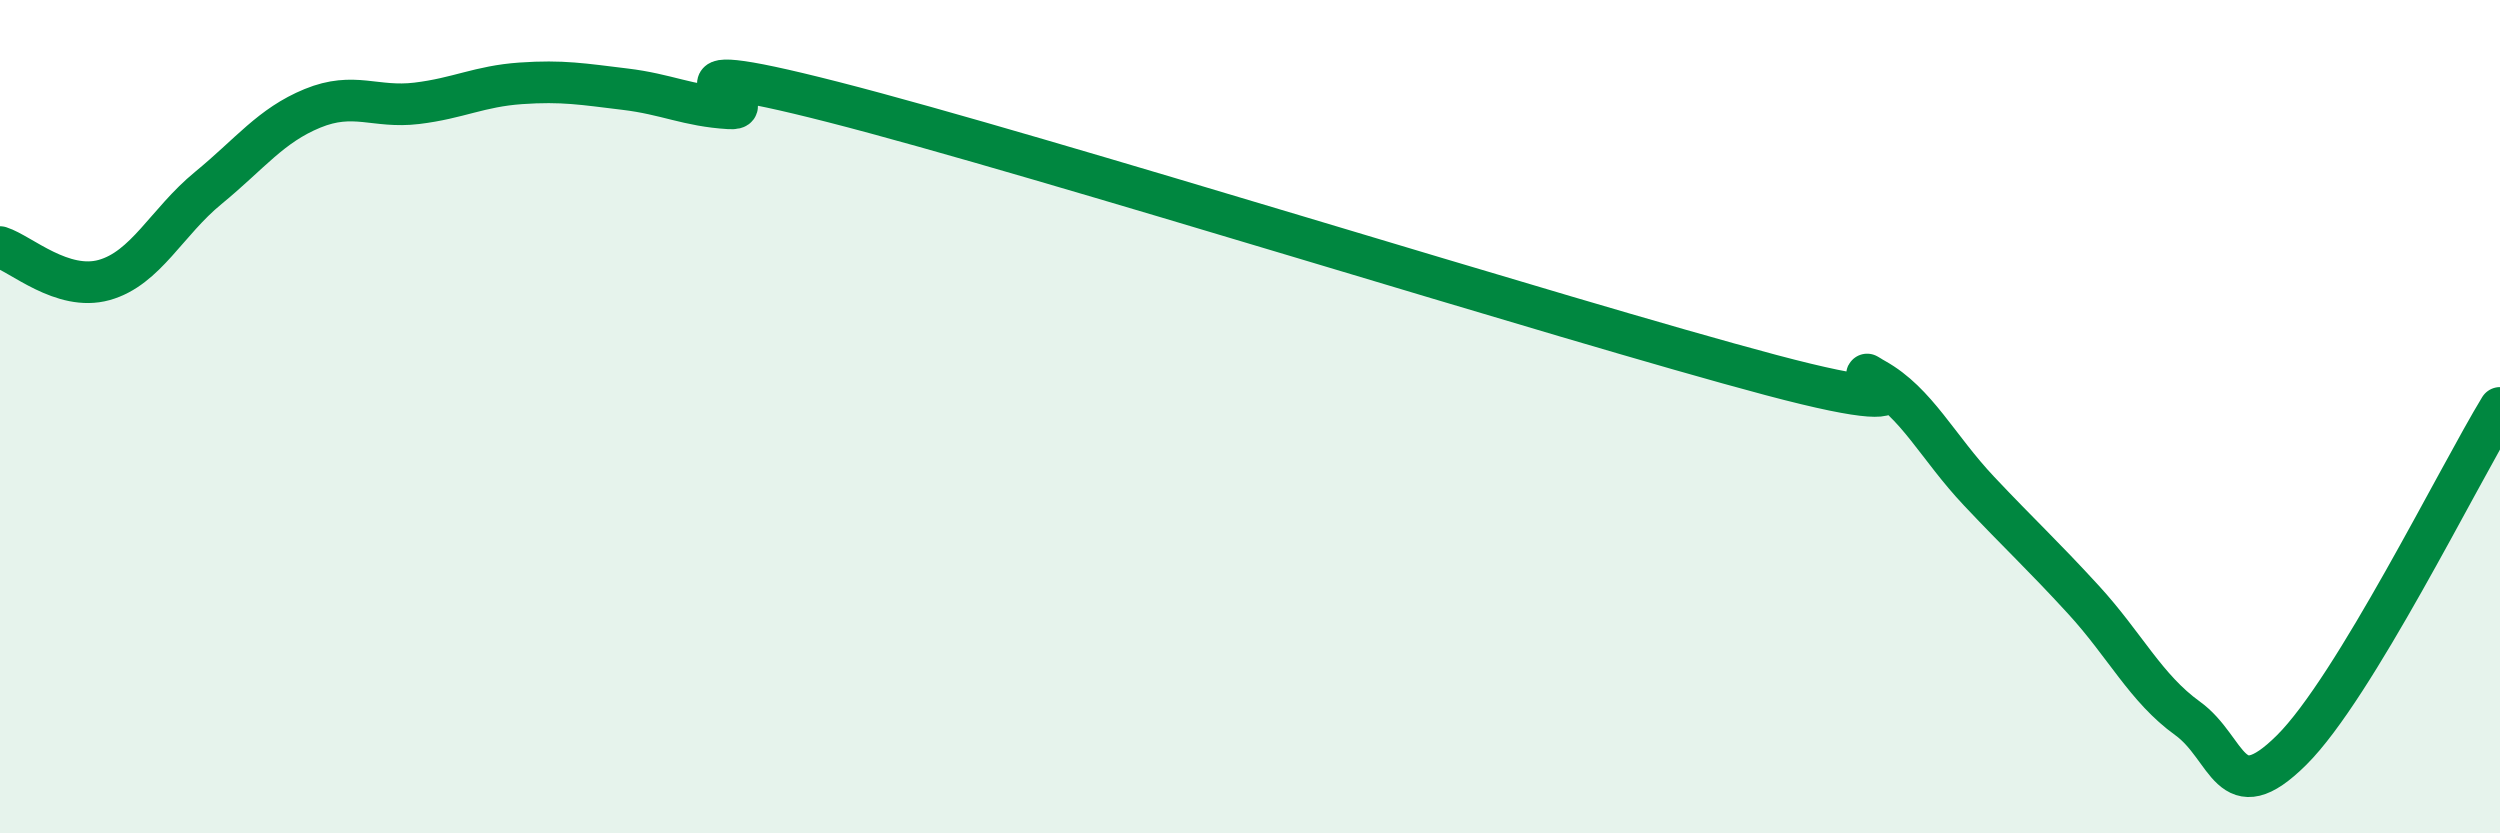
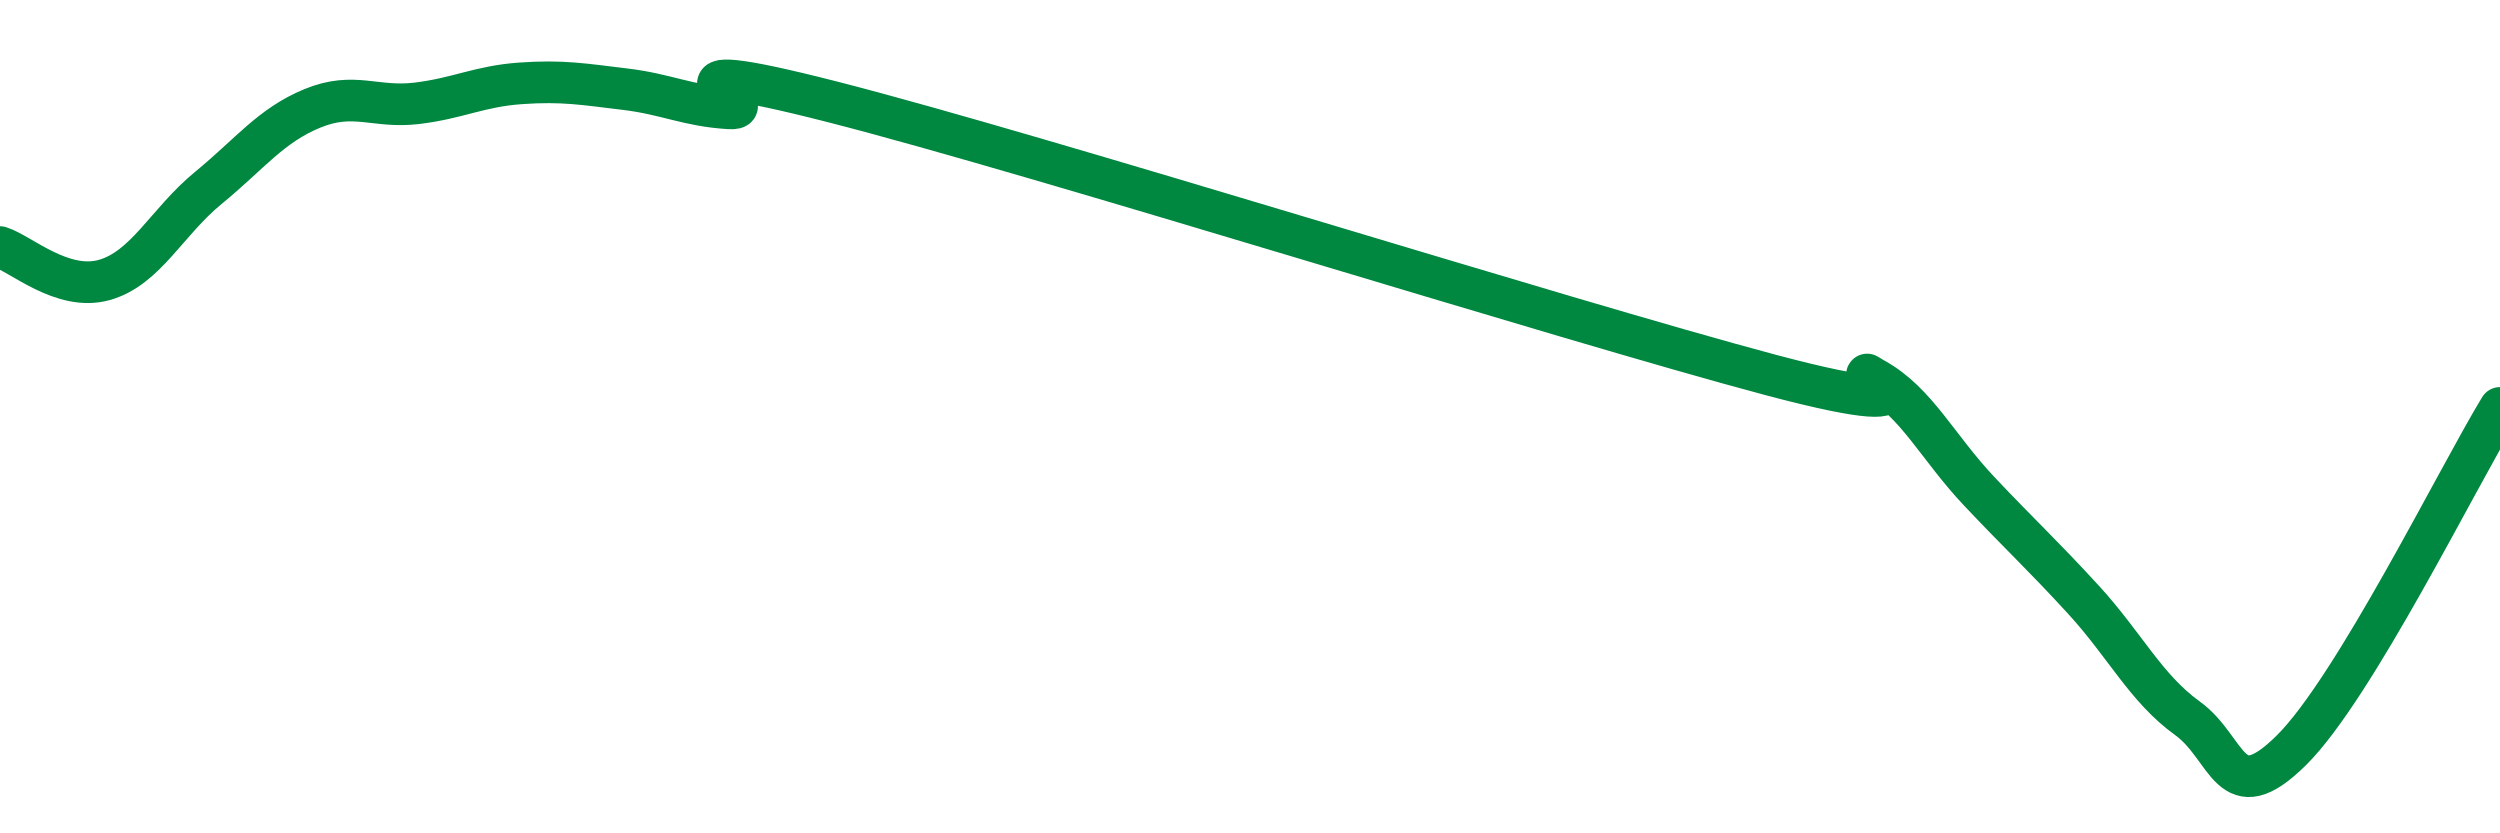
<svg xmlns="http://www.w3.org/2000/svg" width="60" height="20" viewBox="0 0 60 20">
-   <path d="M 0,5.93 C 0.5,6.09 1.5,7 2.5,6.72 C 3.5,6.44 4,5.33 5,4.51 C 6,3.69 6.5,3.01 7.5,2.6 C 8.5,2.19 9,2.6 10,2.48 C 11,2.36 11.5,2.07 12.5,2 C 13.5,1.93 14,2.02 15,2.14 C 16,2.26 16.5,2.54 17.5,2.6 C 18.5,2.66 15,1.17 20,2.45 C 25,3.73 37.5,7.67 42.5,9 C 47.5,10.33 44,8.54 45,9.1 C 46,9.66 46.5,10.73 47.5,11.79 C 48.5,12.85 49,13.3 50,14.39 C 51,15.48 51.5,16.52 52.5,17.24 C 53.5,17.96 53.5,19.49 55,18 C 56.5,16.51 59,11.43 60,9.79L60 20L0 20Z" fill="#008740" opacity="0.1" stroke-linecap="round" stroke-linejoin="round" />
  <path d="M 0,5.93 C 0.5,6.09 1.5,7 2.5,6.72 C 3.5,6.44 4,5.33 5,4.51 C 6,3.69 6.5,3.01 7.5,2.6 C 8.5,2.19 9,2.6 10,2.48 C 11,2.36 11.5,2.07 12.5,2 C 13.5,1.93 14,2.02 15,2.14 C 16,2.26 16.5,2.54 17.5,2.6 C 18.5,2.66 15,1.17 20,2.45 C 25,3.73 37.5,7.67 42.5,9 C 47.5,10.33 44,8.54 45,9.1 C 46,9.66 46.5,10.73 47.5,11.79 C 48.5,12.85 49,13.3 50,14.39 C 51,15.48 51.5,16.52 52.5,17.24 C 53.5,17.96 53.5,19.49 55,18 C 56.5,16.51 59,11.43 60,9.79" stroke="#008740" stroke-width="1" fill="none" stroke-linecap="round" stroke-linejoin="round" />
</svg>